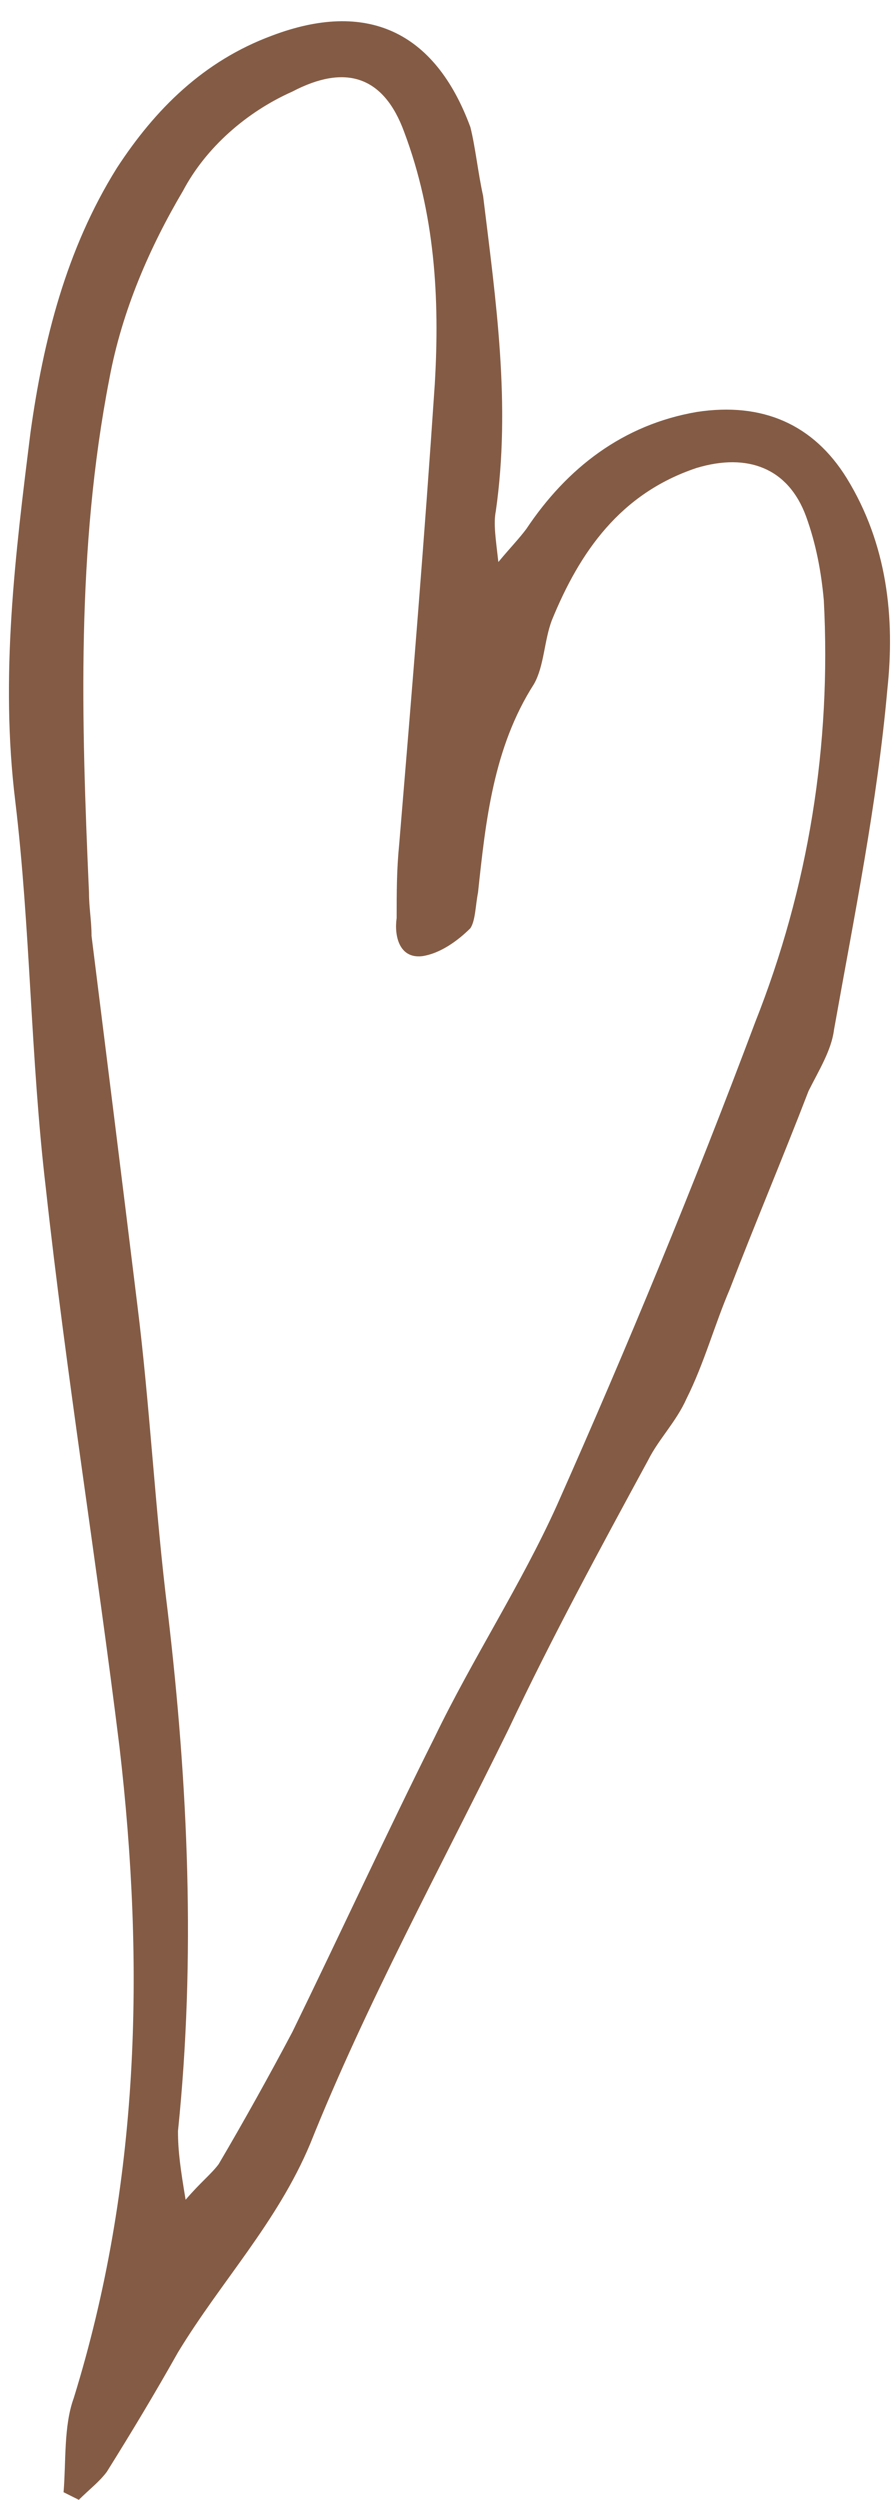
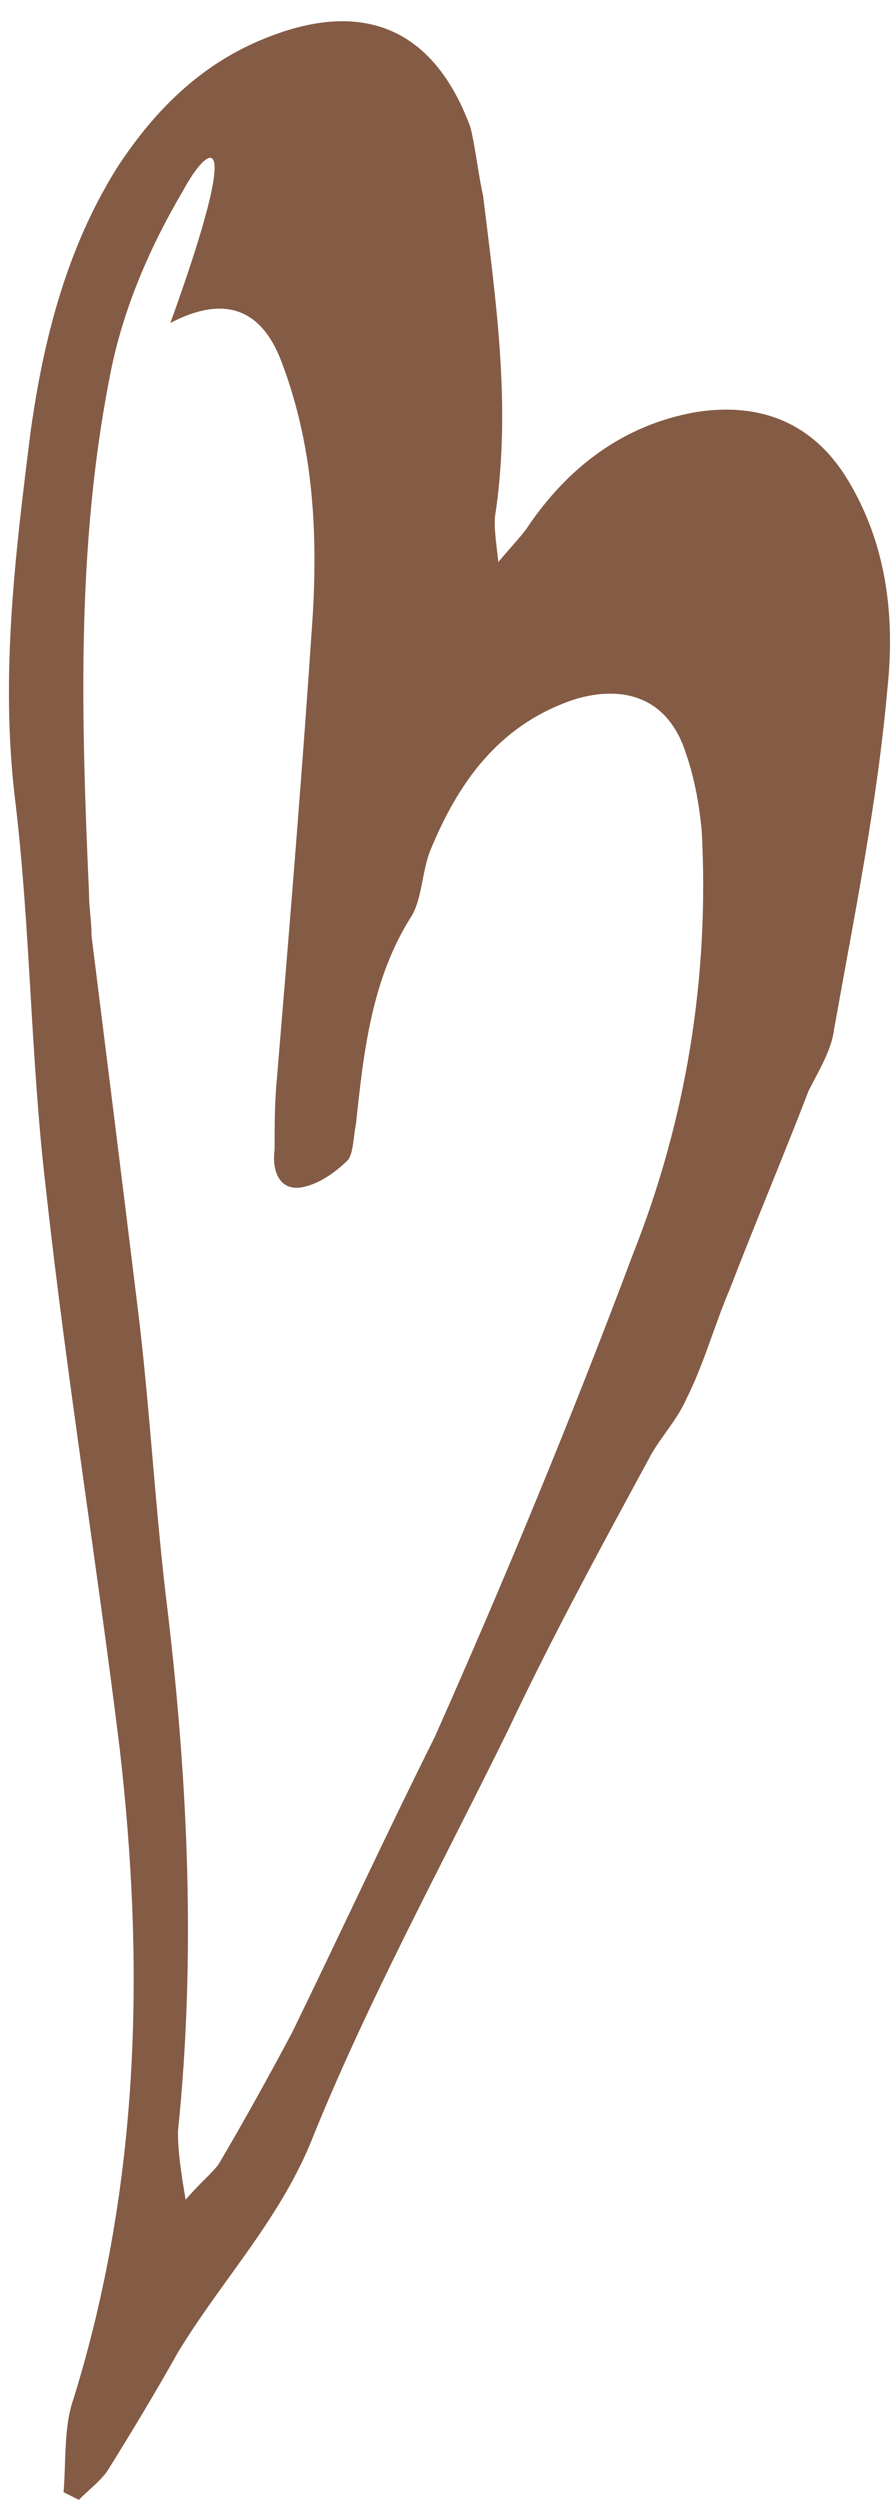
<svg xmlns="http://www.w3.org/2000/svg" fill="#845b44" height="98.3" preserveAspectRatio="xMidYMid meet" version="1" viewBox="-0.3 -0.8 35.2 98.3" width="35.2" zoomAndPan="magnify">
  <g id="change1_1">
-     <path d="M2.2,97.2c0.1-1.2,0-2.6,0.4-3.7c2.6-8.4,2.8-17,1.8-25.6c-0.9-7.3-2.1-14.7-2.9-22c-0.6-5.1-0.6-10.2-1.2-15.2 c-0.6-4.9,0-9.7,0.6-14.5c0.5-3.6,1.4-7.2,3.4-10.4c1.5-2.3,3.4-4.2,6.1-5.2c3.7-1.4,6.4-0.2,7.8,3.6C18.4,5,18.5,6,18.7,6.9 c0.5,4.1,1.1,8.2,0.5,12.4c-0.1,0.5,0,1.1,0.1,2c0.5-0.6,0.8-0.9,1.1-1.3c1.6-2.4,3.8-4.1,6.7-4.6c2.6-0.4,4.6,0.5,5.9,2.6 c1.6,2.6,1.9,5.5,1.6,8.3c-0.4,4.5-1.3,8.9-2.1,13.4c-0.1,0.8-0.6,1.6-1,2.4c-1,2.6-2.1,5.2-3.1,7.8c-0.6,1.4-1,2.9-1.7,4.3 c-0.4,0.9-1.1,1.6-1.5,2.4c-1.9,3.5-3.8,7-5.5,10.6C17,72.7,14.1,78,11.9,83.5c-1.3,3.1-3.5,5.4-5.2,8.2c-0.9,1.6-1.8,3.1-2.8,4.7 c-0.3,0.4-0.7,0.7-1.1,1.1C2.6,97.4,2.4,97.3,2.2,97.2z M7,85.7c0.6-0.7,1-1,1.3-1.4c1-1.7,2-3.5,2.9-5.2c1.9-3.9,3.7-7.8,5.6-11.6 c1.5-3.1,3.4-6,4.8-9.1c2.8-6.3,5.4-12.6,7.8-19c2.1-5.3,3-10.9,2.7-16.6c-0.1-1.1-0.3-2.2-0.7-3.3c-0.7-1.9-2.3-2.5-4.3-1.9 c-3,1-4.6,3.3-5.7,6c-0.3,0.8-0.3,1.8-0.7,2.5c-1.6,2.5-1.9,5.4-2.2,8.2c-0.1,0.5-0.1,1.1-0.3,1.4c-0.5,0.5-1.2,1-1.9,1.1 c-0.9,0.1-1.1-0.8-1-1.5c0-1,0-1.9,0.1-2.9c0.5-6,1-12.1,1.4-18.1c0.2-3.4,0-6.7-1.2-9.9c-0.8-2.2-2.3-2.7-4.4-1.6 C9.4,3.6,7.8,5,6.9,6.7C5.6,8.9,4.5,11.4,4,14.1c-1.3,6.7-1.1,13.4-0.8,20.2c0,0.6,0.1,1.1,0.1,1.7c0.6,4.8,1.2,9.6,1.8,14.5 c0.5,4,0.7,8.1,1.2,12.1C7.1,69.4,7.4,76.2,6.7,83C6.7,83.8,6.8,84.5,7,85.7z" fill="inherit" />
+     <path d="M2.2,97.2c0.1-1.2,0-2.6,0.4-3.7c2.6-8.4,2.8-17,1.8-25.6c-0.9-7.3-2.1-14.7-2.9-22c-0.6-5.1-0.6-10.2-1.2-15.2 c-0.6-4.9,0-9.7,0.6-14.5c0.5-3.6,1.4-7.2,3.4-10.4c1.5-2.3,3.4-4.2,6.1-5.2c3.7-1.4,6.4-0.2,7.8,3.6C18.4,5,18.5,6,18.7,6.9 c0.5,4.1,1.1,8.2,0.5,12.4c-0.1,0.5,0,1.1,0.1,2c0.5-0.6,0.8-0.9,1.1-1.3c1.6-2.4,3.8-4.1,6.7-4.6c2.6-0.4,4.6,0.5,5.9,2.6 c1.6,2.6,1.9,5.5,1.6,8.3c-0.4,4.5-1.3,8.9-2.1,13.4c-0.1,0.8-0.6,1.6-1,2.4c-1,2.6-2.1,5.2-3.1,7.8c-0.6,1.4-1,2.9-1.7,4.3 c-0.4,0.9-1.1,1.6-1.5,2.4c-1.9,3.5-3.8,7-5.5,10.6C17,72.7,14.1,78,11.9,83.5c-1.3,3.1-3.5,5.4-5.2,8.2c-0.9,1.6-1.8,3.1-2.8,4.7 c-0.3,0.4-0.7,0.7-1.1,1.1C2.6,97.4,2.4,97.3,2.2,97.2z M7,85.7c0.6-0.7,1-1,1.3-1.4c1-1.7,2-3.5,2.9-5.2c1.9-3.9,3.7-7.8,5.6-11.6 c2.8-6.3,5.4-12.6,7.8-19c2.1-5.3,3-10.9,2.7-16.6c-0.1-1.1-0.3-2.2-0.7-3.3c-0.7-1.9-2.3-2.5-4.3-1.9 c-3,1-4.6,3.3-5.7,6c-0.3,0.8-0.3,1.8-0.7,2.5c-1.6,2.5-1.9,5.4-2.2,8.2c-0.1,0.5-0.1,1.1-0.3,1.4c-0.5,0.5-1.2,1-1.9,1.1 c-0.9,0.1-1.1-0.8-1-1.5c0-1,0-1.9,0.1-2.9c0.5-6,1-12.1,1.4-18.1c0.2-3.4,0-6.7-1.2-9.9c-0.8-2.2-2.3-2.7-4.4-1.6 C9.4,3.6,7.8,5,6.9,6.7C5.6,8.9,4.5,11.4,4,14.1c-1.3,6.7-1.1,13.4-0.8,20.2c0,0.6,0.1,1.1,0.1,1.7c0.6,4.8,1.2,9.6,1.8,14.5 c0.5,4,0.7,8.1,1.2,12.1C7.1,69.4,7.4,76.2,6.7,83C6.7,83.8,6.8,84.5,7,85.7z" fill="inherit" />
  </g>
</svg>